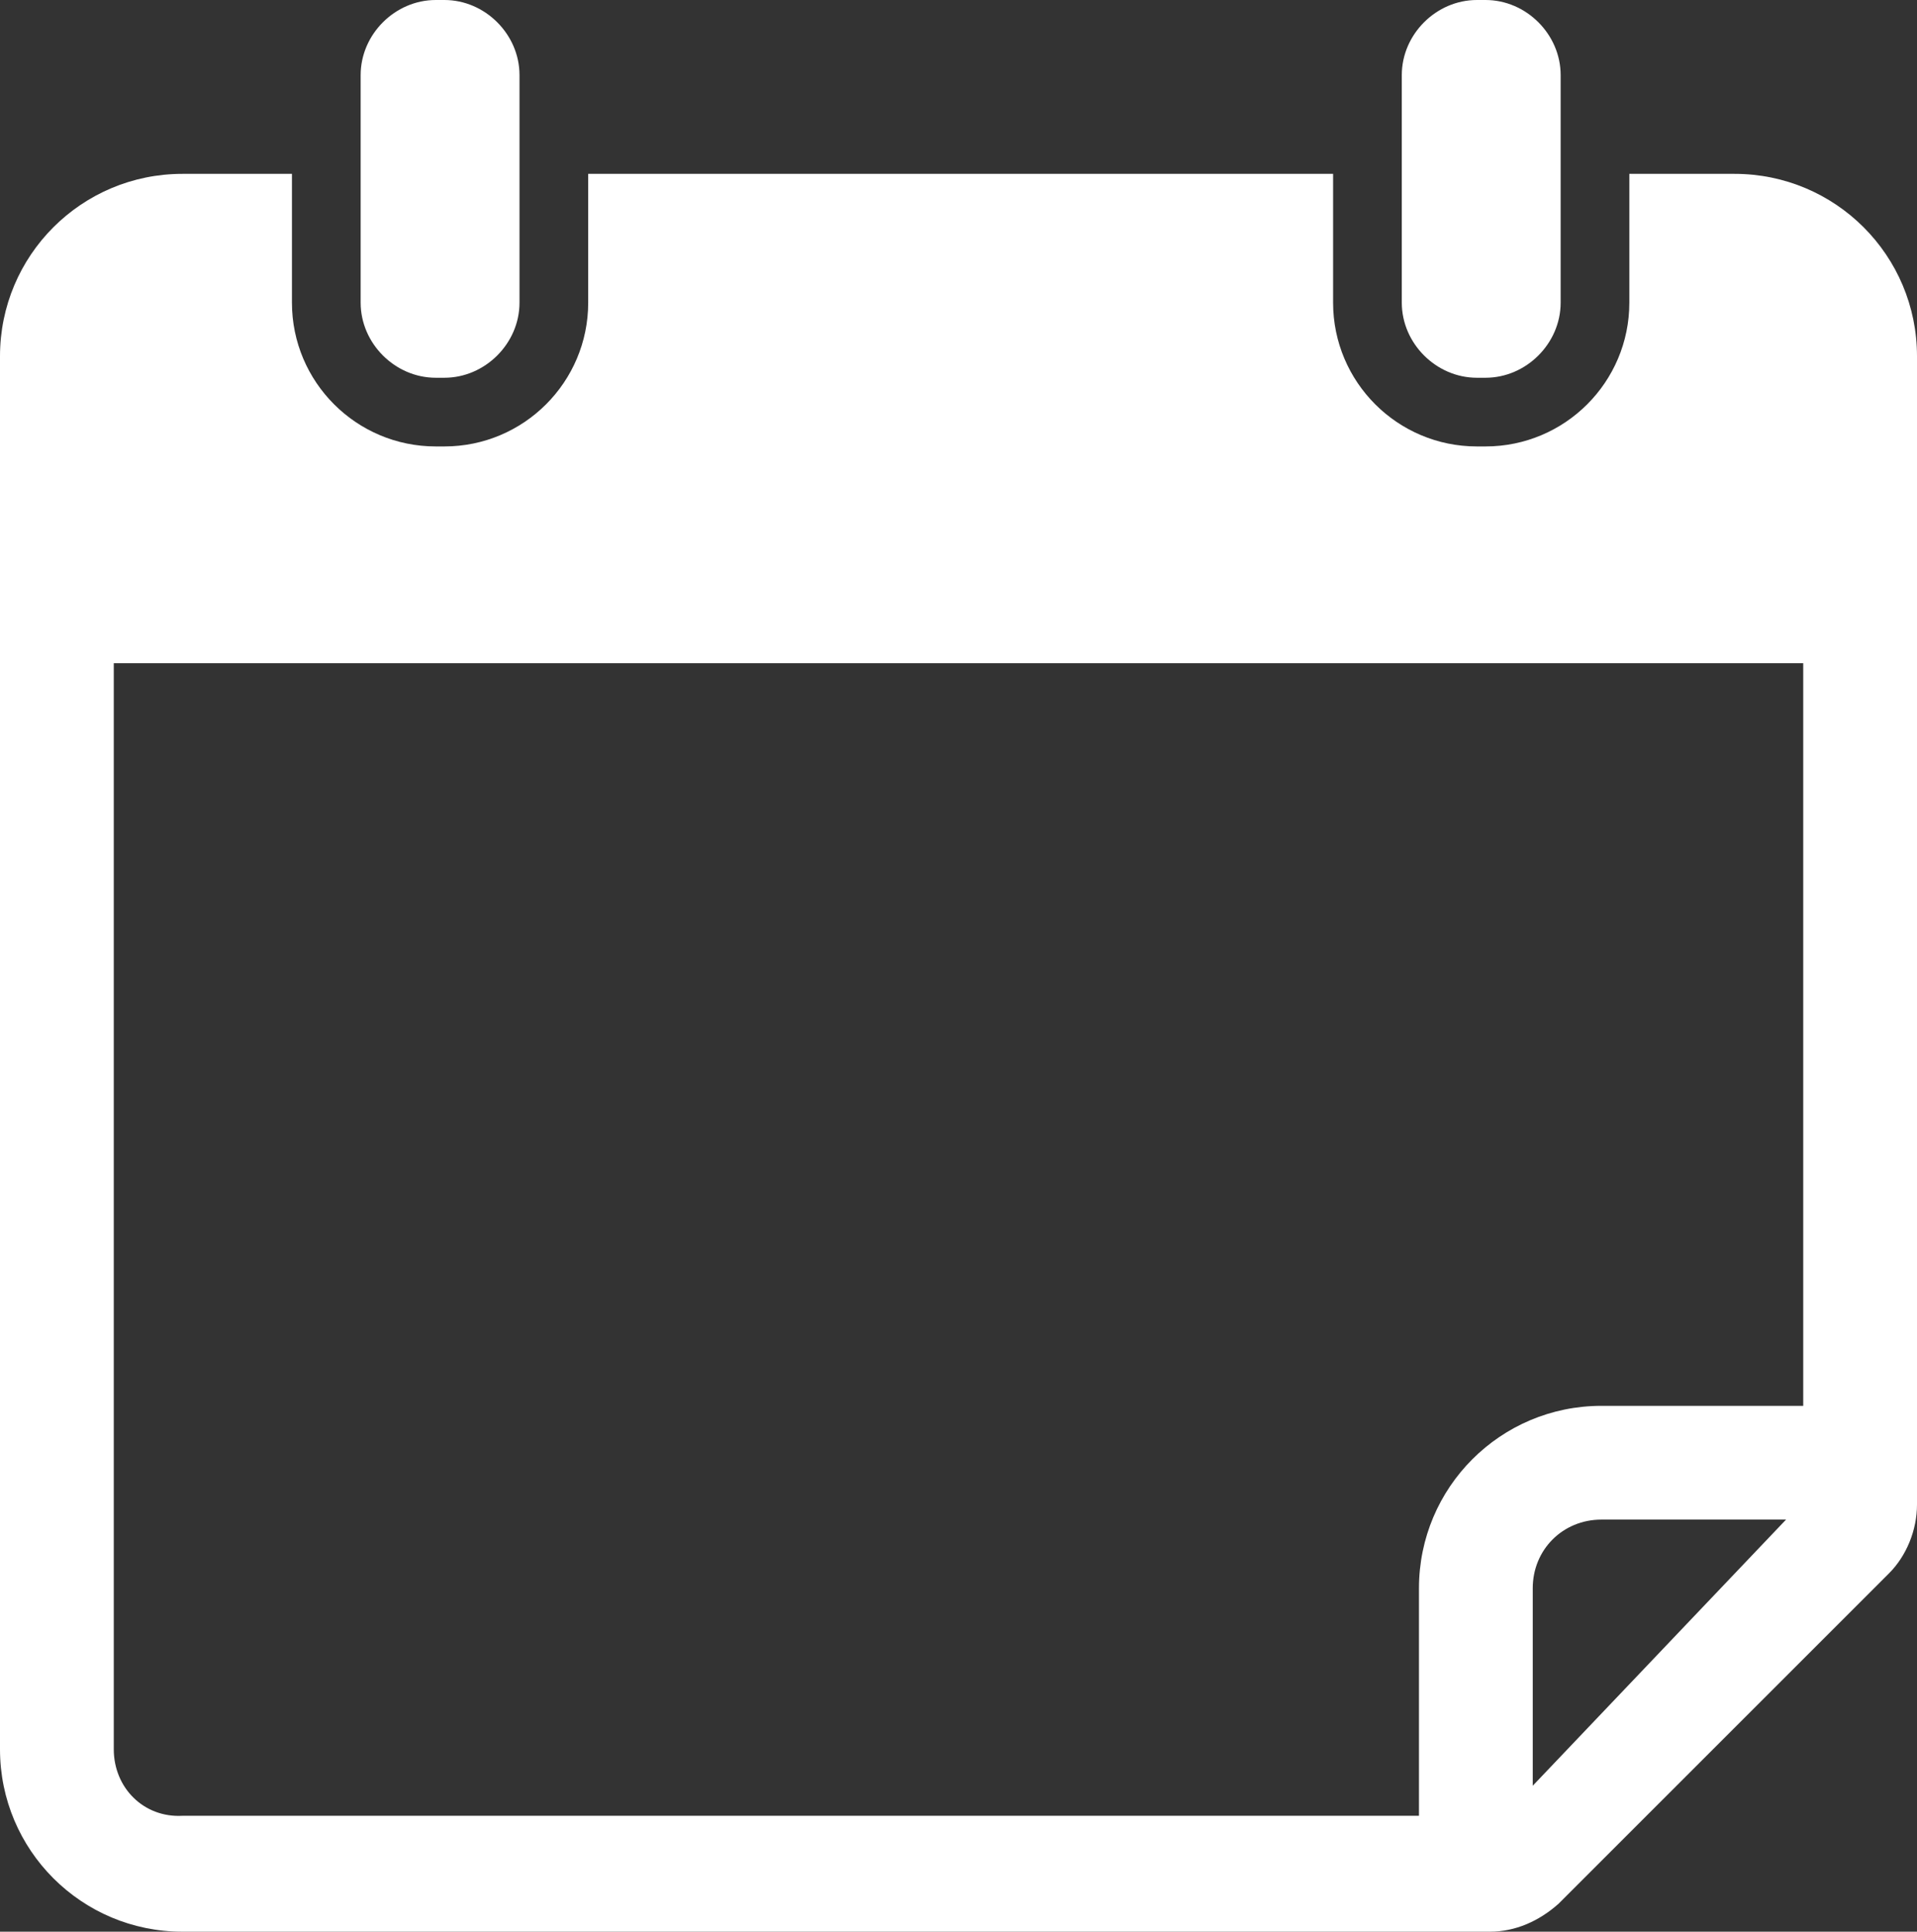
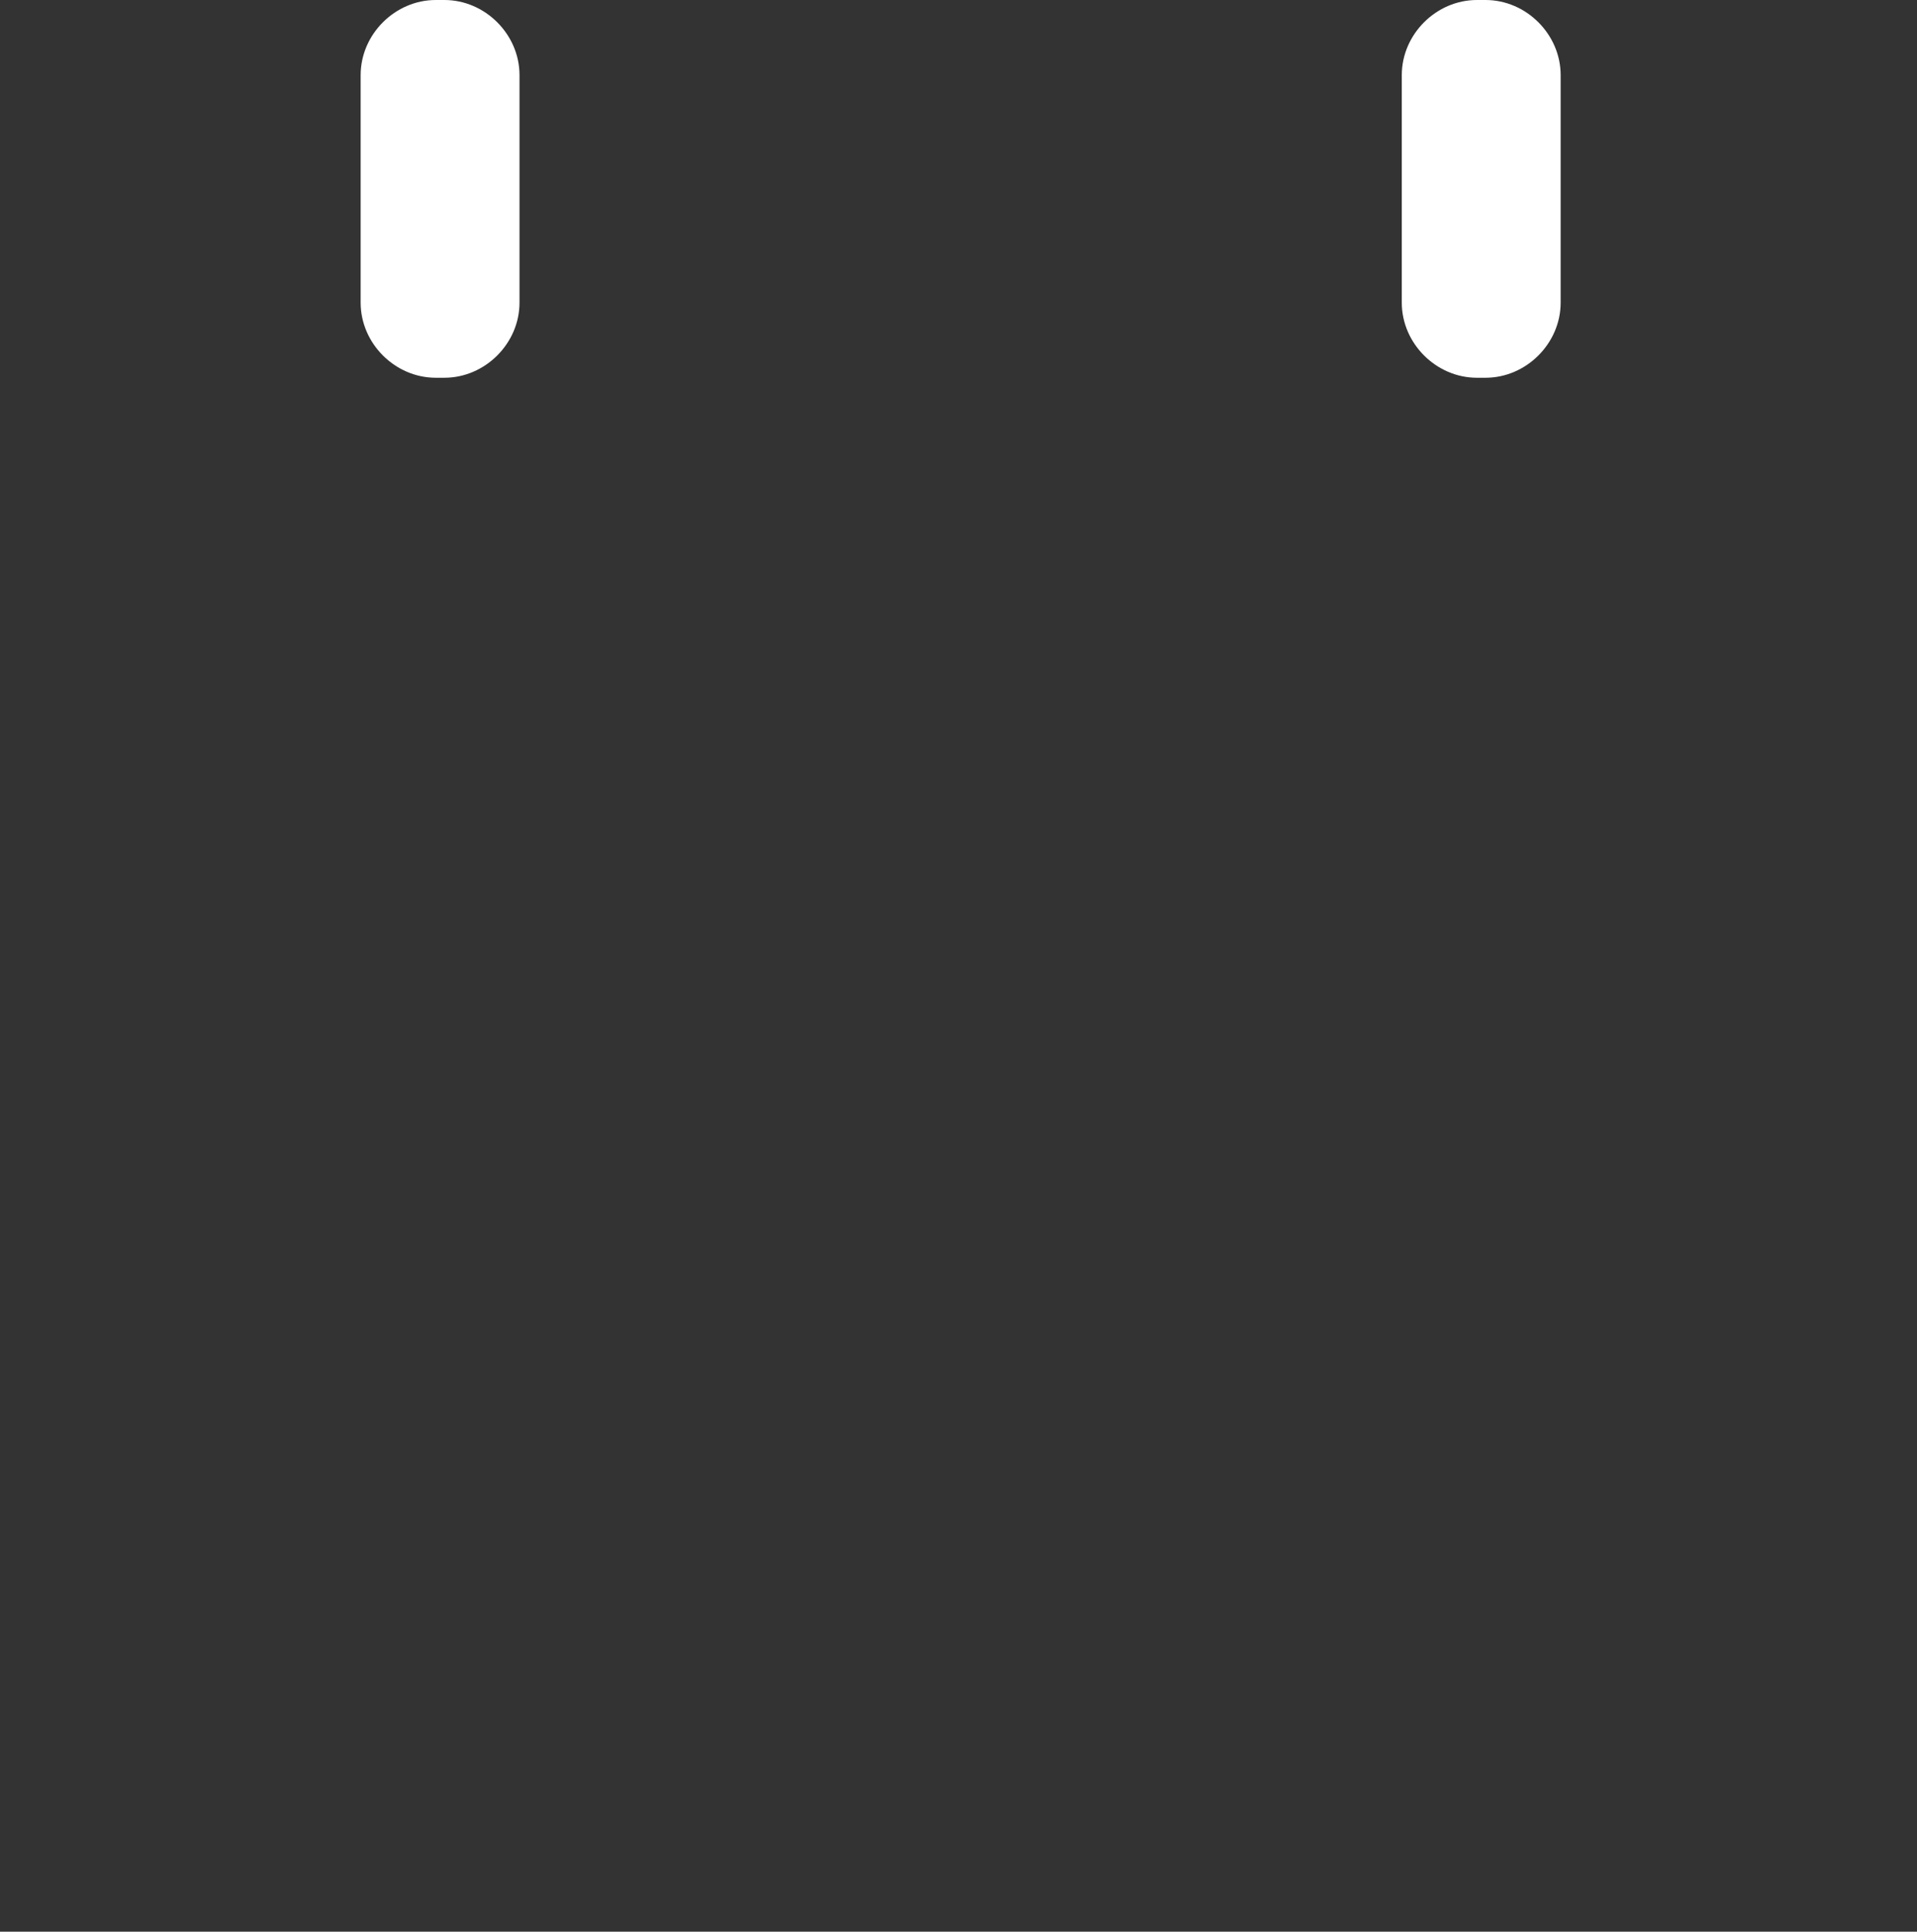
<svg xmlns="http://www.w3.org/2000/svg" fill="#ffffff" height="90" preserveAspectRatio="xMidYMid meet" version="1" viewBox="0.0 0.0 89.3 90.0" width="89.3" zoomAndPan="magnify">
  <rect x="0.0" y="0.0" width="89.3" height="90.0" fill="#333333" stroke="none" />
  <symbol id="a" preserveAspectRatio="xMidYMid meet" viewBox="-21.1 -31.3 42.2 72.9">
    <g id="change1_1">
      <path d="M6.4,39.1h5.2c0-3.9,3.1-7,7-7v-53.9 c-3.9,0-7-3.1-7-7H6.4" fill="#ffffff" stroke="#ffffff" stroke-miterlimit="10" stroke-width="5" />
    </g>
    <g id="change1_2">
      <path d="M-6.4-28.8h-5.2c0,3.9-3.1,7-7,7v53.9 c3.9,0,7,3.1,7,7h5.2" fill="#ffffff" stroke="#ffffff" stroke-miterlimit="10" stroke-width="5" />
    </g>
    <path d="M2.4 39.1L-2.4 39.1" fill="none" stroke="#ffffff" stroke-miterlimit="10" stroke-width="5" />
    <path d="M2.4 -28.8L-2.4 -28.8" fill="none" stroke="#ffffff" stroke-miterlimit="10" stroke-width="5" />
    <g id="change2_1" stroke="#ffffff" stroke-miterlimit="10" stroke-width="0.9">
      <circle cx="-11.7" cy="-10.1" fill="inherit" r="1.8" />
      <circle cx="-3.9" cy="-10.1" fill="inherit" r="1.8" />
      <circle cx="3.9" cy="-10.1" fill="inherit" r="1.8" />
      <circle cx="11.7" cy="-10.1" fill="inherit" r="1.8" />
    </g>
  </symbol>
  <g id="change2_2">
-     <path d="M75.9,8.1v2.7v3.3c0,3.7-3,6.7-6.7,6.7h-0.4c-3.7,0-6.7-3-6.7-6.7v-3.3V8.1H27.4v2.7v3.3c0,3.7-3,6.7-6.7,6.7h-0.4 c-3.7,0-6.7-3-6.7-6.7v-3.3V8.1H8.5C3.8,8.1,0,11.9,0,16.6v64.9C0,86.2,3.8,90,8.5,90h60.9c1.2,0,2.3-0.5,3.2-1.3L88,73.3 c0.8-0.8,1.3-2,1.3-3.2V16.6c0-4.7-3.8-8.5-8.5-8.5H75.9z M5.3,81.5V30.9H84v34.6h-9.4c-4.7,0-8.5,3.8-8.5,8.5v10.6H8.5 C6.7,84.7,5.3,83.3,5.3,81.5z M71.4,83.2V74c0-1.8,1.4-3.2,3.2-3.2h8.6L71.4,83.2z" fill="inherit" />
-   </g>
+     </g>
  <g id="change2_3">
    <path d="M20.3,17.6h0.4c1.9,0,3.5-1.6,3.5-3.5V3.5c0-1.9-1.6-3.5-3.5-3.5h-0.4c-1.9,0-3.5,1.6-3.5,3.5v10.6 C16.8,16,18.4,17.6,20.3,17.6z" fill="inherit" />
  </g>
  <g id="change2_4">
    <path d="M68.8,17.6h0.4c1.9,0,3.5-1.6,3.5-3.5V3.5c0-1.9-1.6-3.5-3.5-3.5h-0.4c-1.9,0-3.5,1.6-3.5,3.5v10.6 C65.3,16,66.9,17.6,68.8,17.6z" fill="inherit" />
  </g>
</svg>